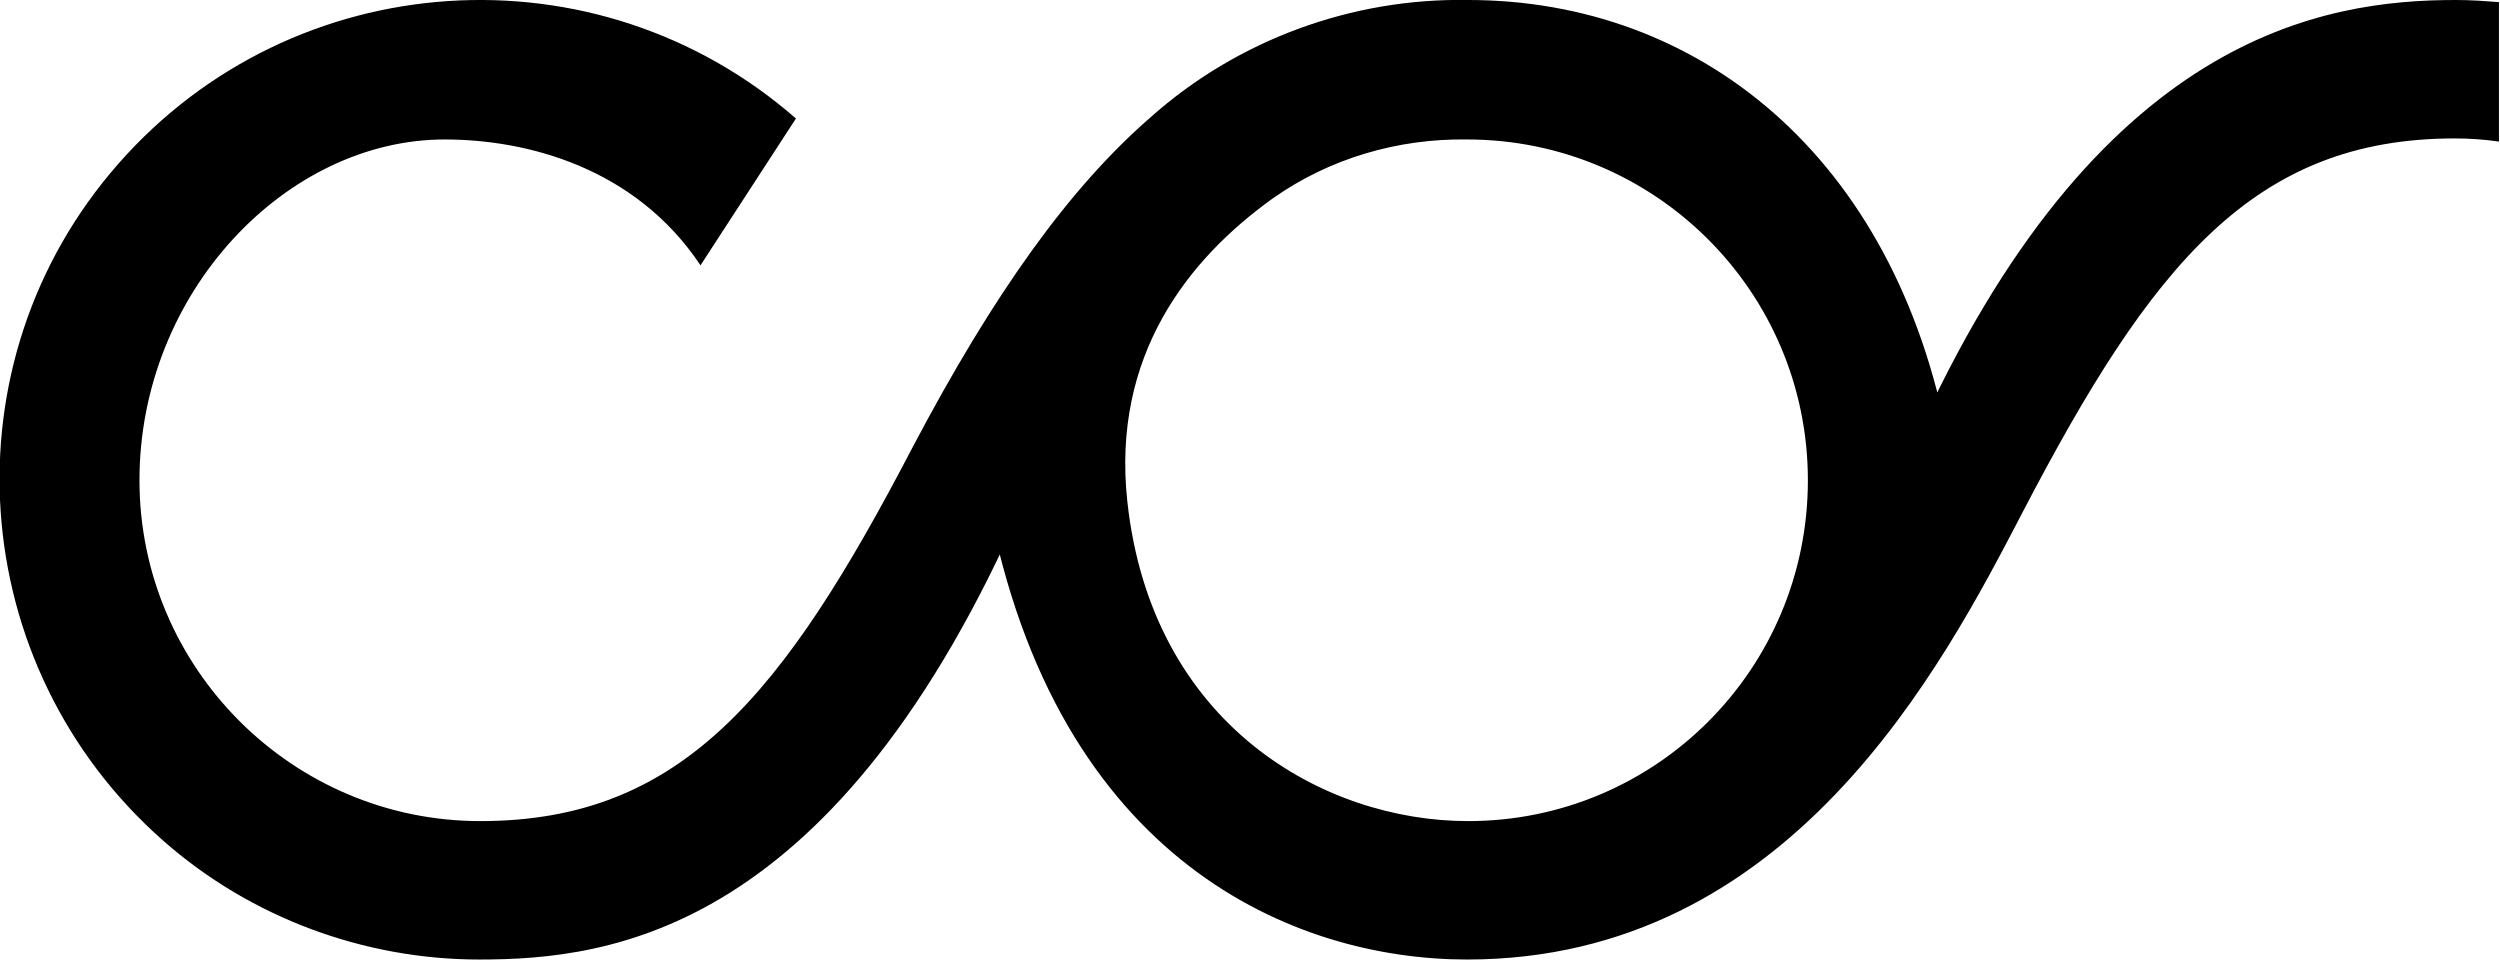
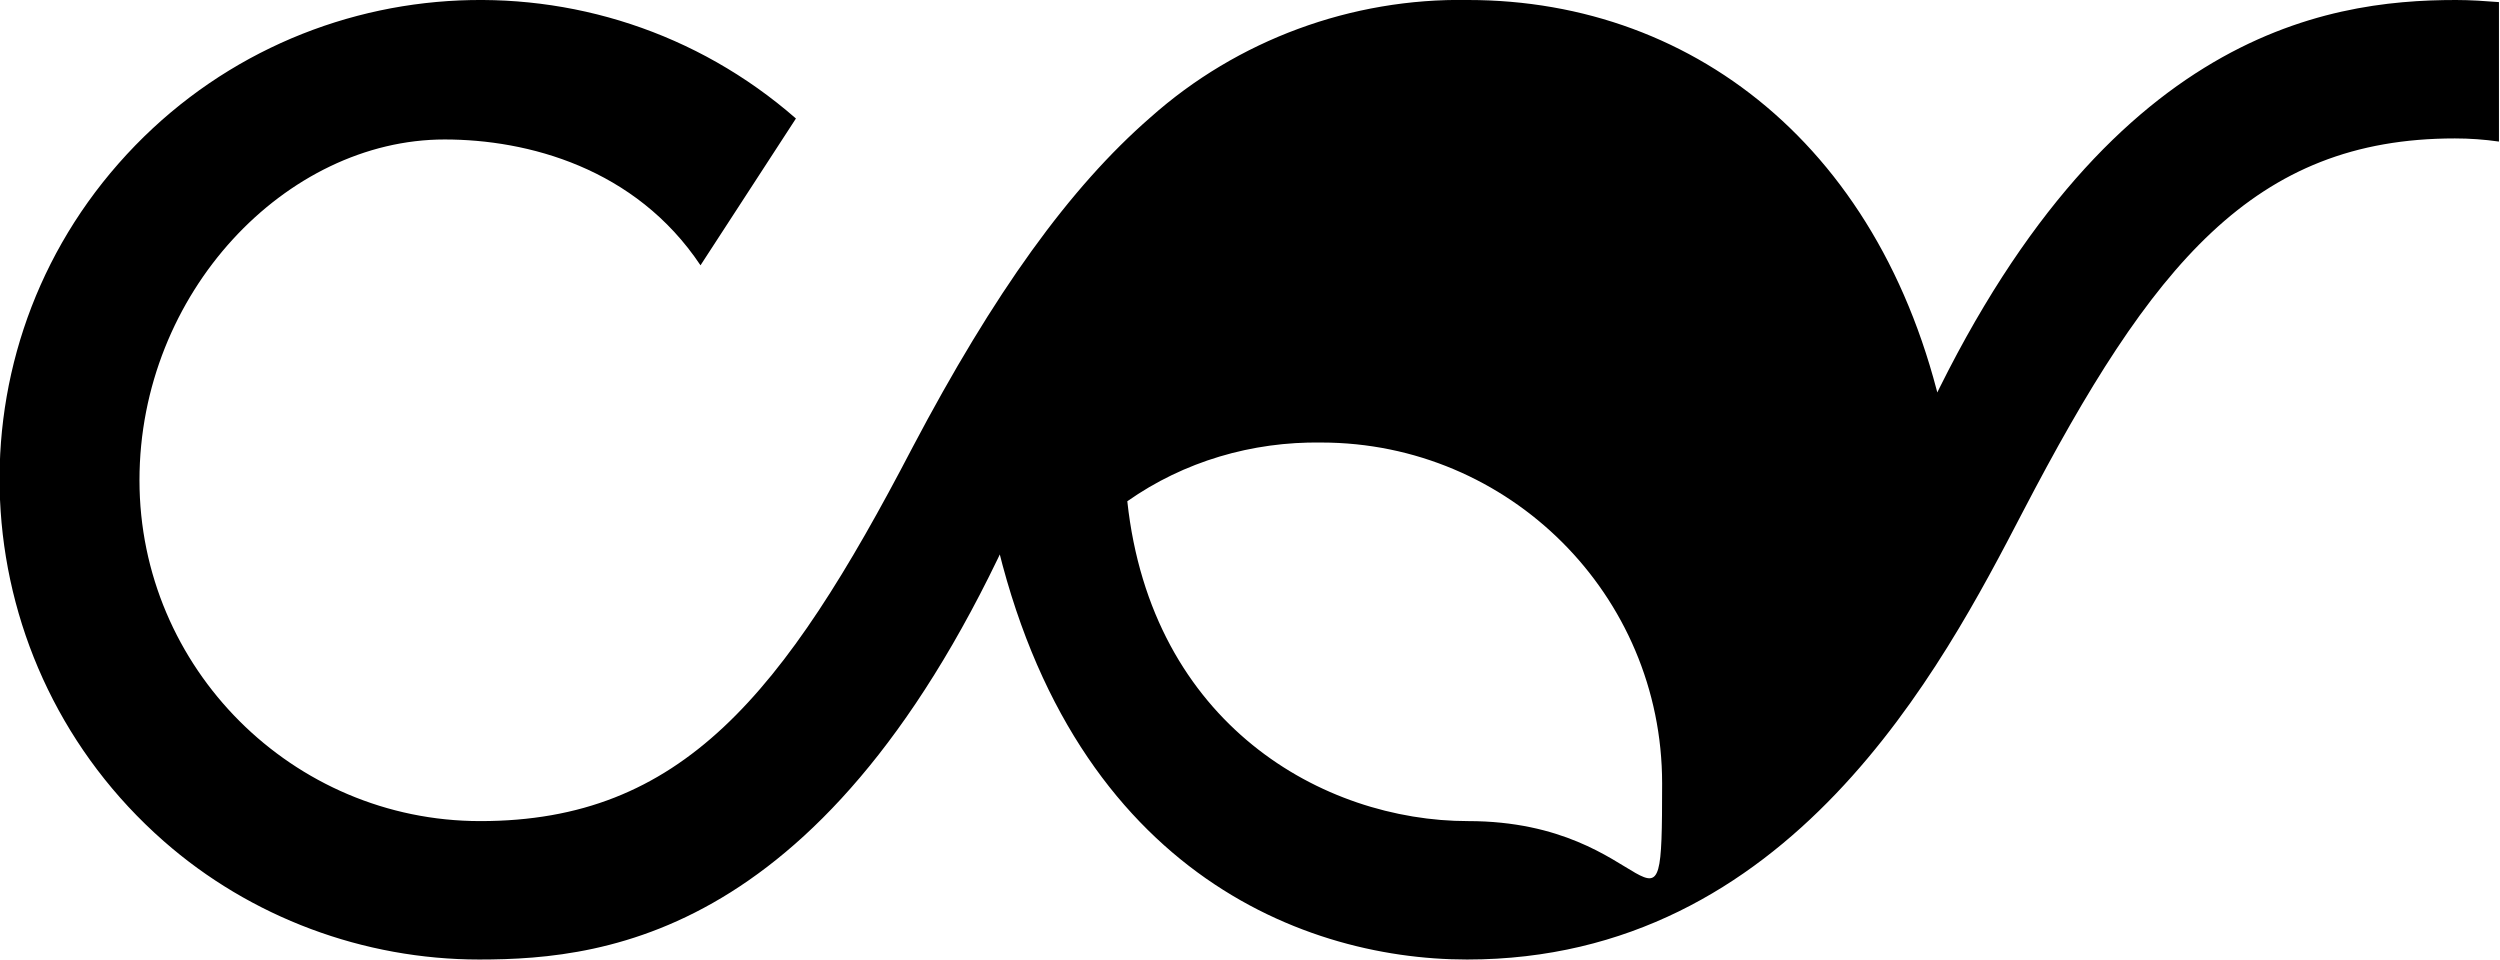
<svg xmlns="http://www.w3.org/2000/svg" id="Layer_10" x="0px" y="0px" viewBox="0 0 238.4 91.5" style="enable-background:new 0 0 238.4 91.5;" xml:space="preserve">
  <title>logo_new</title>
-   <path d="M238.3,0.2c-1.3-0.1-2.7-0.2-4.1-0.2c-12.5,0-34.3,3.2-51.7,42.2h3.3C180.7,14.8,161.9,0,140,0c-11.1-0.2-22,3.8-30.3,11.2 c-7.7,6.7-14.9,16.7-22.7,31.5c-12.3,23.6-22,35.6-41.2,35.6c-17.9,0-32.5-14.6-32.5-32.5c0-17.9,14-32.5,29.1-32.5 c7.9,0,18.2,2.7,24.4,12l9.1-14C56.9-5.3,28-3.4,11.3,15.6s-14.7,47.9,4.3,64.6c8.3,7.3,19.1,11.3,30.1,11.3 c12.5,0,34.1-2.5,52-43.8h-3.5c6.5,34.6,29.4,43.8,45.7,43.8c30.8,0,45.3-27.9,53-42.7c12.3-23.6,22-35.6,41.2-35.6 c1.4,0,2.8,0.1,4.2,0.3L238.3,0.2z M107.5,47.8c-1.5-13.9,5.8-23.1,13.9-28.9c5.4-3.8,11.9-5.7,18.5-5.6c17.9,0,32.5,14.5,32.5,32.5 S157.9,78.3,140,78.3C126.2,78.3,109.8,69.1,107.5,47.8z" />
+   <path d="M238.3,0.2c-1.3-0.1-2.7-0.2-4.1-0.2c-12.5,0-34.3,3.2-51.7,42.2h3.3C180.7,14.8,161.9,0,140,0c-11.1-0.2-22,3.8-30.3,11.2 c-7.7,6.7-14.9,16.7-22.7,31.5c-12.3,23.6-22,35.6-41.2,35.6c-17.9,0-32.5-14.6-32.5-32.5c0-17.9,14-32.5,29.1-32.5 c7.9,0,18.2,2.7,24.4,12l9.1-14C56.9-5.3,28-3.4,11.3,15.6s-14.7,47.9,4.3,64.6c8.3,7.3,19.1,11.3,30.1,11.3 c12.5,0,34.1-2.5,52-43.8h-3.5c6.5,34.6,29.4,43.8,45.7,43.8c30.8,0,45.3-27.9,53-42.7c12.3-23.6,22-35.6,41.2-35.6 c1.4,0,2.8,0.1,4.2,0.3L238.3,0.2z M107.5,47.8c5.4-3.8,11.9-5.7,18.5-5.6c17.9,0,32.5,14.5,32.5,32.5 S157.9,78.3,140,78.3C126.2,78.3,109.8,69.1,107.5,47.8z" />
</svg>